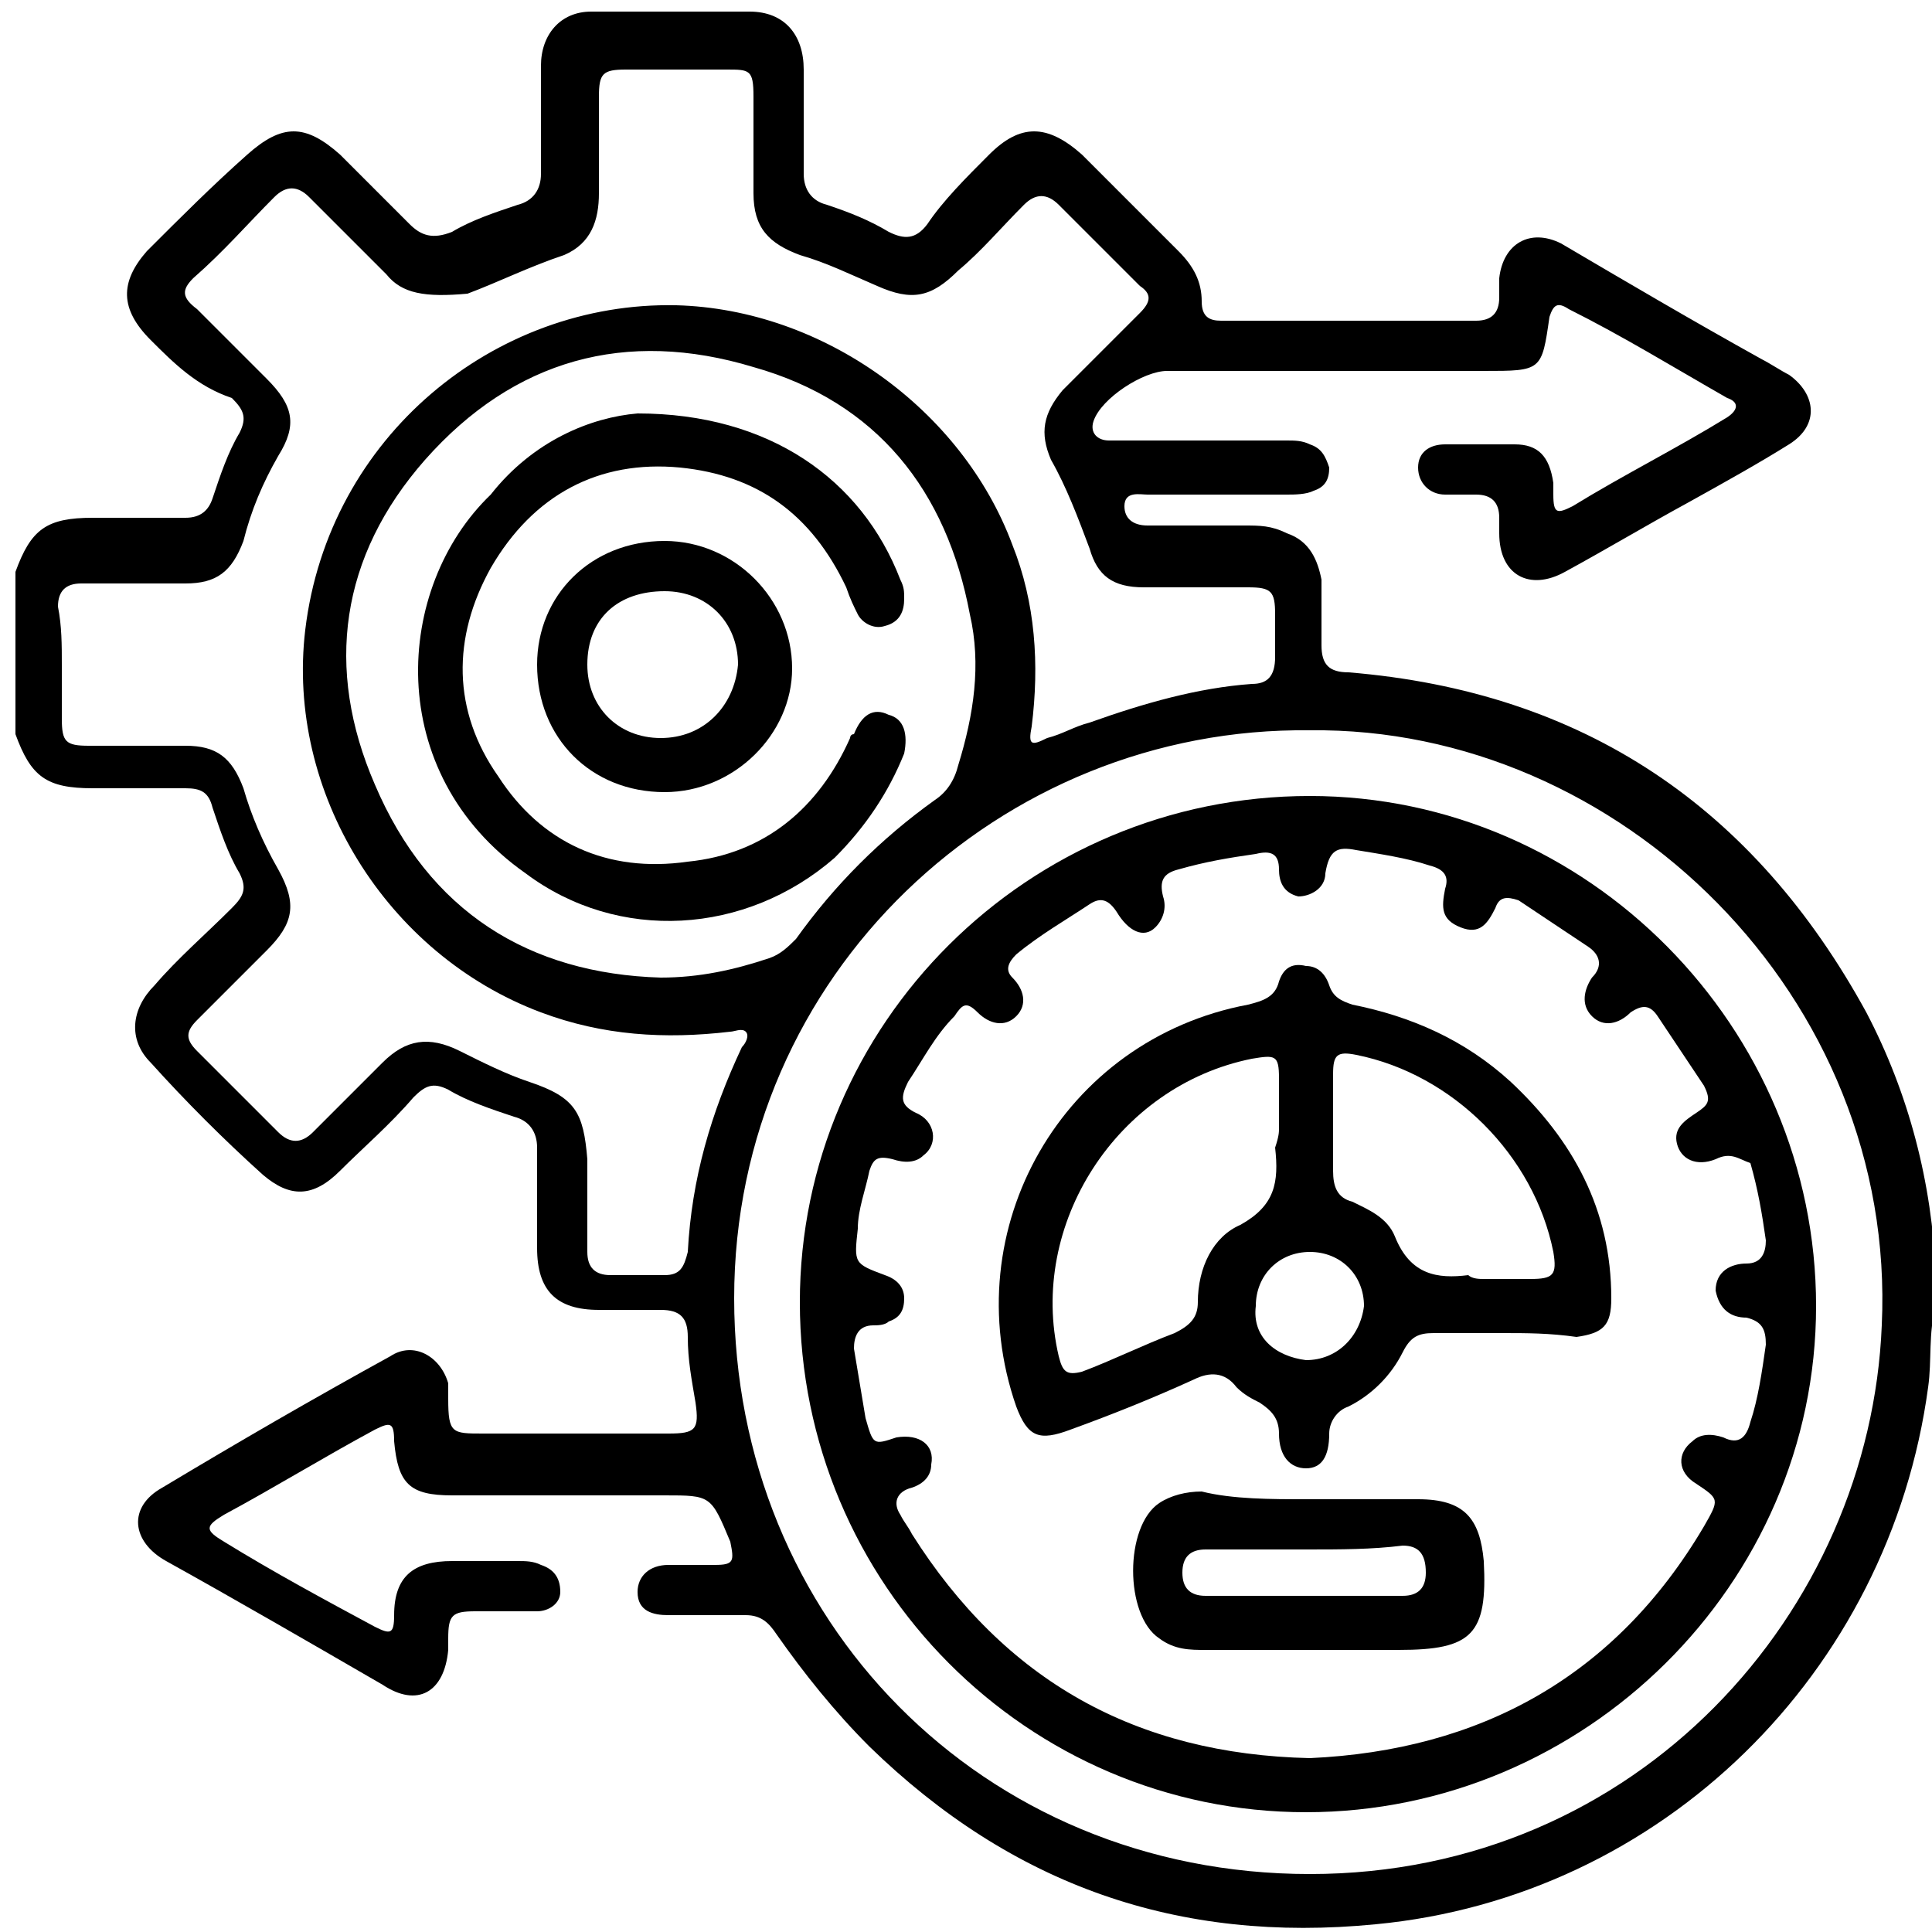
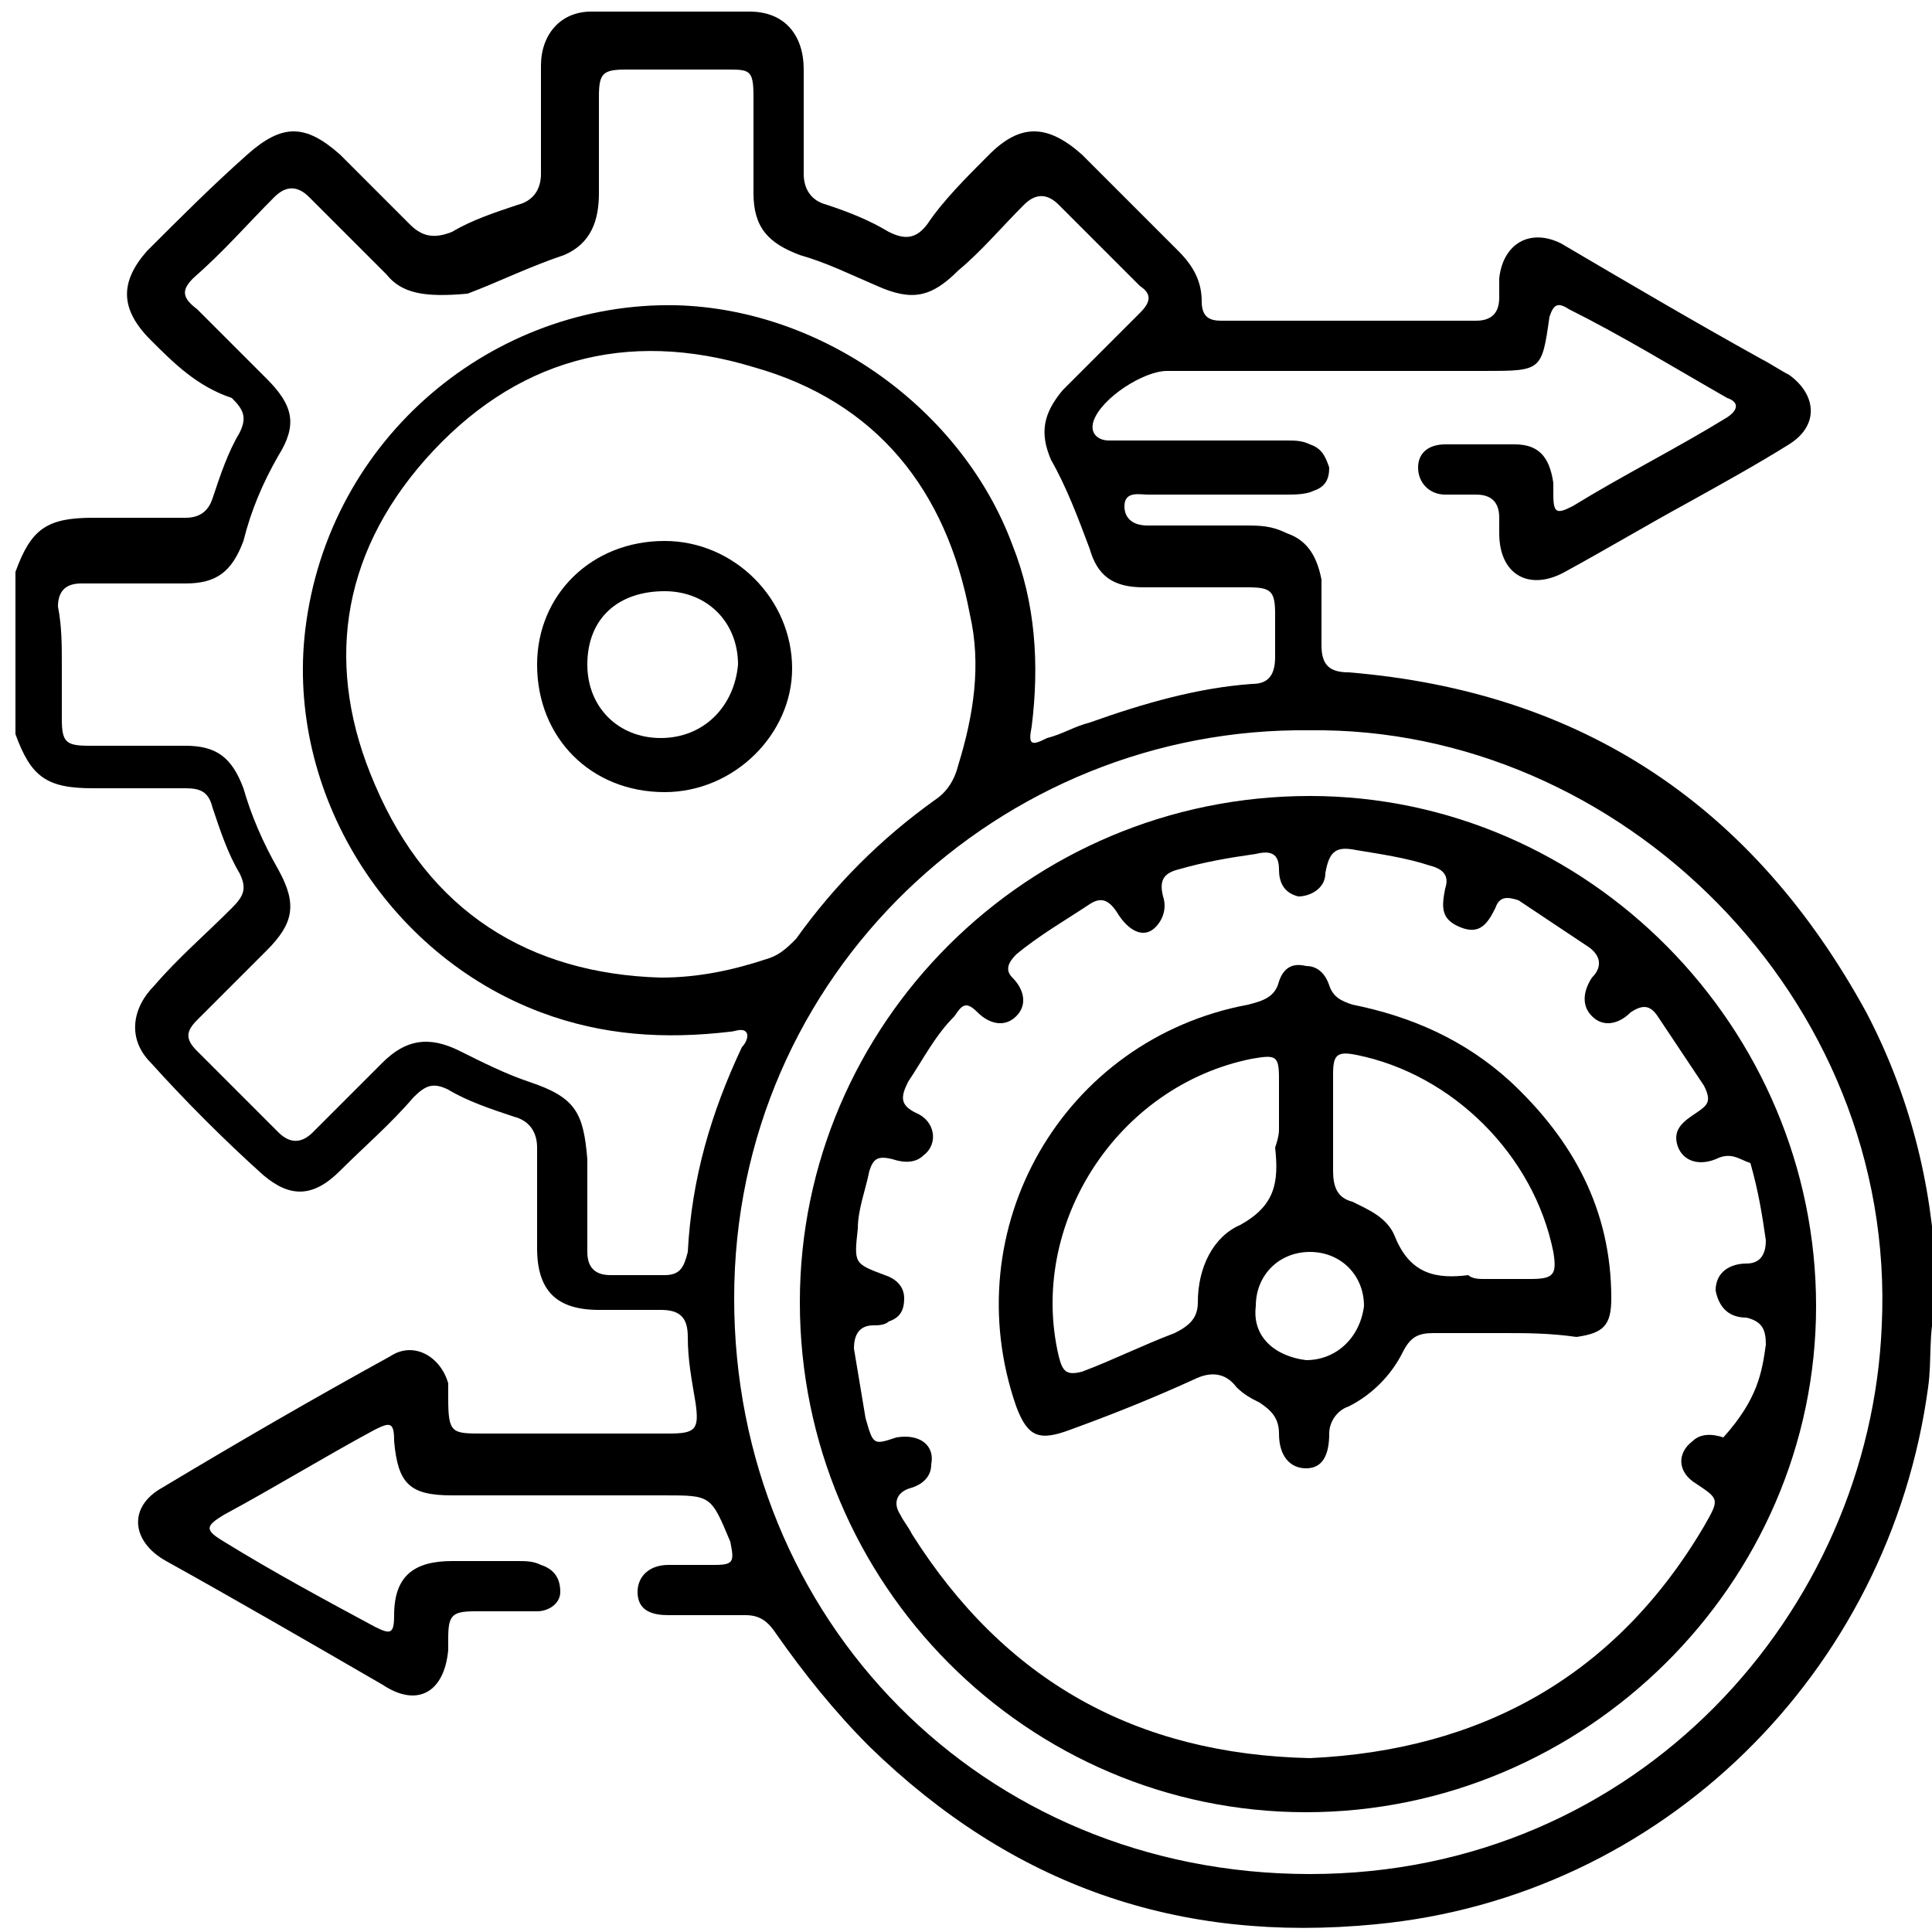
<svg xmlns="http://www.w3.org/2000/svg" width="50" height="50" viewBox="0 0 50 50" fill="none">
  <g clip-path="url(#clip0_281_10)">
    <path d="M50.1 33.8C49.9 34.5 50 35.2 49.9 35.9C48.9 43.3 43 49.1 35.6 49.8C30.5 50.3 26.2 48.8 22.5 45.2C21.6 44.3 20.8 43.3 20.1 42.3C19.9 42 19.7 41.8 19.3 41.8C18.6 41.8 18 41.8 17.3 41.8C16.9 41.8 16.5 41.7 16.5 41.2C16.5 40.8 16.8 40.5 17.3 40.5C17.7 40.5 18.1 40.5 18.5 40.5C19 40.5 19 40.4 18.9 39.9C18.4 38.7 18.4 38.7 17.2 38.7C15.4 38.7 13.6 38.7 11.7 38.7C10.6 38.7 10.3 38.4 10.2 37.3C10.2 36.8 10.1 36.8 9.7 37C8.4 37.7 7.1 38.5 5.8 39.2C5.3 39.5 5.3 39.6 5.8 39.9C7.1 40.7 8.4 41.4 9.7 42.1C10.1 42.3 10.2 42.3 10.2 41.8C10.2 40.8 10.7 40.4 11.7 40.4C12.3 40.4 12.8 40.4 13.4 40.4C13.6 40.4 13.8 40.4 14 40.5C14.3 40.6 14.5 40.8 14.5 41.2C14.5 41.5 14.2 41.7 13.9 41.7C13.4 41.7 12.8 41.7 12.3 41.7C11.7 41.7 11.6 41.8 11.6 42.4C11.6 42.5 11.6 42.6 11.6 42.7C11.5 43.8 10.8 44.2 9.9 43.6C8 42.5 6.1 41.4 4.3 40.4C3.4 39.9 3.3 39 4.2 38.5C6.2 37.3 8.1 36.2 10.1 35.1C10.7 34.7 11.4 35.1 11.6 35.8C11.6 35.9 11.6 36.1 11.6 36.2C11.6 37.1 11.7 37.1 12.5 37.1C14.1 37.1 15.7 37.1 17.3 37.1C18 37.1 18.1 37 18 36.3C17.9 35.7 17.8 35.2 17.8 34.6C17.8 34.1 17.6 33.9 17.1 33.9C16.6 33.9 16 33.9 15.5 33.9C14.4 33.9 13.9 33.4 13.9 32.3C13.9 31.4 13.9 30.5 13.9 29.7C13.9 29.3 13.7 29 13.3 28.9C12.7 28.7 12.1 28.5 11.6 28.2C11.2 28 11 28.1 10.7 28.4C10.1 29.1 9.4 29.7 8.8 30.3C8.1 31 7.5 31 6.8 30.4C5.8 29.5 4.8 28.5 3.9 27.5C3.3 26.9 3.4 26.1 4 25.5C4.6 24.8 5.3 24.2 6 23.5C6.3 23.2 6.4 23 6.2 22.6C5.9 22.1 5.7 21.5 5.5 20.9C5.4 20.5 5.2 20.4 4.8 20.4C4 20.4 3.2 20.4 2.4 20.4C1.2 20.4 0.8 20.1 0.4 19C0.4 17.6 0.4 16.2 0.4 14.8C0.8 13.7 1.2 13.4 2.4 13.4C3.2 13.4 4 13.4 4.8 13.4C5.2 13.4 5.4 13.2 5.5 12.9C5.7 12.3 5.9 11.7 6.2 11.2C6.4 10.8 6.3 10.6 6 10.3C5.1 10 4.5 9.4 3.9 8.8C3.1 8 3.1 7.3 3.8 6.5C4.7 5.6 5.5 4.8 6.4 4C7.3 3.2 7.9 3.2 8.8 4C9.4 4.6 10 5.2 10.6 5.8C10.9 6.1 11.2 6.2 11.7 6C12.2 5.7 12.8 5.5 13.4 5.3C13.8 5.2 14 4.9 14 4.5C14 3.6 14 2.6 14 1.7C14 0.9 14.5 0.3 15.3 0.3C16.6 0.3 18 0.3 19.4 0.3C20.3 0.3 20.8 0.9 20.8 1.8C20.8 2.7 20.8 3.6 20.8 4.5C20.8 4.9 21 5.2 21.4 5.3C22 5.5 22.5 5.7 23 6C23.4 6.2 23.7 6.2 24 5.8C24.4 5.2 25 4.6 25.6 4C26.4 3.2 27.1 3.2 28 4C28.8 4.8 29.7 5.7 30.5 6.5C30.9 6.9 31.1 7.3 31.1 7.8C31.1 8.2 31.3 8.3 31.6 8.3C33.8 8.3 36 8.3 38.2 8.3C38.6 8.3 38.8 8.1 38.8 7.7C38.8 7.5 38.8 7.3 38.8 7.2C38.9 6.3 39.6 5.9 40.4 6.3C42.1 7.3 43.8 8.3 45.6 9.3C45.8 9.4 46.1 9.6 46.3 9.7C47 10.2 47.1 11 46.3 11.5C45.5 12 44.6 12.5 43.7 13C42.6 13.6 41.6 14.2 40.5 14.8C39.6 15.3 38.8 14.9 38.8 13.8C38.8 13.7 38.8 13.5 38.8 13.4C38.8 13 38.6 12.8 38.2 12.8C37.9 12.8 37.6 12.8 37.4 12.8C37 12.8 36.7 12.5 36.7 12.1C36.7 11.7 37 11.5 37.4 11.5C38 11.5 38.6 11.5 39.2 11.5C39.8 11.5 40.1 11.8 40.2 12.5C40.2 12.6 40.2 12.7 40.2 12.8C40.2 13.3 40.3 13.3 40.7 13.1C42 12.3 43.4 11.6 44.7 10.8C45 10.6 45 10.4 44.7 10.3C43.3 9.5 42 8.7 40.6 8C40.3 7.8 40.2 7.9 40.1 8.2C39.9 9.6 39.9 9.6 38.4 9.6C35.7 9.6 33 9.6 30.2 9.6C29.6 9.6 28.5 10.3 28.3 10.9C28.2 11.2 28.4 11.4 28.7 11.4C29 11.4 29.3 11.4 29.6 11.4C30.8 11.4 32.1 11.4 33.3 11.4C33.5 11.4 33.7 11.4 33.9 11.5C34.2 11.6 34.3 11.8 34.4 12.1C34.4 12.4 34.3 12.6 34 12.7C33.8 12.8 33.5 12.8 33.3 12.8C32.1 12.8 30.9 12.8 29.7 12.8C29.5 12.8 29.1 12.7 29.1 13.1C29.1 13.4 29.3 13.6 29.7 13.6C30.5 13.6 31.4 13.6 32.2 13.6C32.6 13.6 32.9 13.6 33.3 13.8C33.9 14 34.1 14.5 34.2 15C34.2 15.6 34.2 16.1 34.2 16.7C34.2 17.2 34.4 17.4 34.9 17.4C41 17.9 45.4 20.9 48.3 26.2C49.4 28.3 50 30.6 50.1 33C50 33.3 50.1 33.5 50.1 33.8ZM1.6 17.2C1.6 17.6 1.6 18 1.6 18.5V18.6C1.6 19.2 1.7 19.3 2.3 19.3C3.1 19.3 4 19.3 4.8 19.3C5.6 19.3 6 19.6 6.3 20.4C6.5 21.1 6.8 21.8 7.2 22.5C7.7 23.4 7.6 23.9 6.9 24.6C6.3 25.2 5.7 25.8 5.1 26.4C4.8 26.7 4.8 26.9 5.1 27.2C5.8 27.9 6.5 28.6 7.2 29.3C7.5 29.6 7.8 29.6 8.1 29.3C8.7 28.7 9.3 28.1 9.9 27.5C10.5 26.9 11.1 26.8 11.9 27.2C12.5 27.5 13.1 27.8 13.7 28C14.9 28.4 15.1 28.8 15.2 30C15.2 30.8 15.2 31.6 15.2 32.4C15.2 32.8 15.4 33 15.8 33C16.3 33 16.7 33 17.2 33C17.6 33 17.7 32.8 17.8 32.4C17.9 30.5 18.4 28.8 19.2 27.1C19.3 27 19.4 26.8 19.3 26.7C19.2 26.6 19 26.7 18.9 26.7C17.2 26.9 15.6 26.8 14 26.2C10 24.7 7.4 20.5 7.9 16.3C8.5 11.3 12.8 7.8 17.5 7.9C21.3 8 24.9 10.6 26.2 14.1C26.8 15.6 26.9 17.2 26.7 18.8C26.6 19.3 26.7 19.3 27.1 19.1C27.5 19 27.8 18.8 28.2 18.7C29.6 18.2 31 17.8 32.4 17.7C32.8 17.7 33 17.5 33 17C33 16.6 33 16.3 33 15.9C33 15.3 32.9 15.2 32.3 15.2C31.4 15.2 30.5 15.2 29.6 15.2C28.8 15.2 28.4 14.9 28.2 14.2C27.9 13.4 27.6 12.6 27.2 11.9C26.9 11.2 27 10.7 27.5 10.1C28.2 9.4 28.8 8.8 29.5 8.1C29.8 7.8 29.8 7.6 29.5 7.4C28.8 6.7 28.1 6 27.4 5.3C27.1 5 26.8 5 26.5 5.3C25.9 5.9 25.4 6.5 24.8 7C24.1 7.7 23.6 7.8 22.7 7.4C22 7.1 21.4 6.8 20.7 6.6C19.9 6.3 19.5 5.9 19.5 5C19.5 4.2 19.5 3.3 19.5 2.5C19.5 1.8 19.4 1.8 18.8 1.8C17.9 1.8 17 1.8 16.2 1.8C15.6 1.8 15.5 1.9 15.5 2.5C15.5 3.3 15.5 4.2 15.5 5C15.5 5.7 15.3 6.3 14.6 6.6C13.7 6.9 12.9 7.3 12.1 7.6C11 7.7 10.4 7.6 10 7.1C9.3 6.4 8.7 5.8 8 5.1C7.7 4.8 7.4 4.8 7.1 5.1C6.4 5.8 5.8 6.5 5 7.2C4.7 7.5 4.7 7.7 5.1 8C5.7 8.6 6.3 9.2 6.9 9.8C7.6 10.5 7.7 11 7.2 11.8C6.8 12.5 6.5 13.2 6.3 14C6 14.8 5.6 15.1 4.8 15.1C3.9 15.1 3 15.1 2.1 15.1C1.7 15.1 1.5 15.3 1.5 15.7C1.6 16.2 1.6 16.7 1.6 17.2ZM33.9 18.9C25.9 18.8 19 25.2 19 33.6C19 41.9 25.4 48.5 33.9 48.5C42.4 48.5 48.4 41.7 48.7 34.3C49.1 25.8 41.9 18.8 33.9 18.9ZM17.1 25.3C18.1 25.3 19 25.1 19.9 24.8C20.2 24.7 20.4 24.5 20.6 24.3C21.6 22.9 22.8 21.7 24.2 20.7C24.5 20.5 24.7 20.2 24.8 19.8C25.2 18.5 25.4 17.2 25.1 15.9C24.5 12.7 22.7 10.4 19.5 9.5C16.2 8.5 13.3 9.3 11 11.9C8.8 14.4 8.4 17.3 9.7 20.3C11.1 23.6 13.7 25.2 17.1 25.3Z" fill="black" />
-     <path d="M33.8 46.9C26.6 46.9 20.7 41 20.7 33.7C20.7 26.5 26.6 20.6 33.9 20.6C41.1 20.6 47 26.6 47 33.8C47 41 41 46.9 33.8 46.9ZM33.9 45.5C38.3 45.3 41.8 43.4 44.1 39.5C44.5 38.8 44.5 38.8 43.9 38.4C43.4 38.1 43.4 37.6 43.8 37.3C44 37.1 44.3 37.1 44.6 37.2C45 37.4 45.2 37.2 45.3 36.8C45.5 36.2 45.6 35.5 45.7 34.8C45.7 34.4 45.6 34.2 45.2 34.1C44.8 34.1 44.5 33.9 44.4 33.4C44.4 32.9 44.8 32.7 45.2 32.7C45.6 32.7 45.7 32.4 45.7 32.1C45.6 31.4 45.5 30.8 45.3 30.1C45 30 44.8 29.8 44.4 30C43.9 30.2 43.5 30 43.4 29.6C43.3 29.2 43.6 29 43.9 28.8C44.2 28.6 44.3 28.5 44.1 28.1C43.7 27.5 43.3 26.9 42.9 26.3C42.7 26 42.5 26 42.2 26.2C41.9 26.5 41.5 26.6 41.2 26.3C40.9 26 41 25.6 41.2 25.3C41.5 25 41.4 24.7 41.1 24.5C40.5 24.1 39.9 23.7 39.3 23.3C39 23.2 38.8 23.2 38.7 23.5C38.5 23.9 38.3 24.2 37.8 24C37.3 23.8 37.3 23.5 37.4 23C37.5 22.7 37.4 22.5 37 22.4C36.4 22.2 35.7 22.1 35.1 22C34.6 21.9 34.4 22 34.3 22.6C34.3 23 33.9 23.2 33.6 23.2C33.2 23.1 33.1 22.8 33.1 22.5C33.1 22.1 32.9 22 32.5 22.1C31.8 22.2 31.2 22.3 30.5 22.5C30.1 22.6 30 22.8 30.1 23.2C30.2 23.5 30.1 23.8 29.9 24C29.6 24.3 29.2 24.1 28.9 23.6C28.7 23.3 28.5 23.2 28.2 23.4C27.6 23.8 26.9 24.2 26.3 24.7C26.1 24.9 26 25.1 26.2 25.3C26.5 25.6 26.6 26 26.3 26.3C26 26.6 25.6 26.5 25.3 26.2C25 25.9 24.9 26 24.7 26.3C24.2 26.8 23.9 27.4 23.5 28C23.3 28.4 23.3 28.6 23.7 28.8C24.2 29 24.3 29.6 23.9 29.9C23.7 30.1 23.4 30.1 23.1 30C22.7 29.9 22.6 30 22.5 30.3C22.4 30.8 22.2 31.3 22.2 31.8C22.1 32.7 22.1 32.7 22.9 33C23.2 33.1 23.4 33.3 23.4 33.6C23.4 33.9 23.3 34.1 23 34.2C22.9 34.3 22.7 34.3 22.6 34.3C22.2 34.3 22.1 34.6 22.1 34.9C22.2 35.5 22.3 36.1 22.4 36.7C22.6 37.4 22.6 37.4 23.2 37.2C23.8 37.1 24.2 37.4 24.1 37.9C24.1 38.2 23.9 38.4 23.6 38.5C23.2 38.6 23.1 38.9 23.3 39.2C23.4 39.4 23.5 39.5 23.6 39.7C26 43.5 29.4 45.4 33.9 45.5Z" fill="black" />
-     <path d="M16.5 10.7C19.9 10.7 22.3 12.4 23.3 15C23.4 15.2 23.4 15.3 23.4 15.5C23.4 15.8 23.3 16.1 22.9 16.2C22.6 16.3 22.3 16.1 22.2 15.9C22.1 15.7 22 15.5 21.9 15.2C21 13.3 19.6 12.3 17.6 12.1C15.5 11.9 13.8 12.8 12.7 14.7C11.7 16.5 11.7 18.4 12.9 20.1C14 21.8 15.7 22.6 17.8 22.3C19.8 22.1 21.2 20.9 22 19.1C22 19.1 22 19 22.1 19C22.3 18.5 22.6 18.3 23 18.5C23.4 18.6 23.5 19 23.4 19.5C23 20.5 22.4 21.4 21.6 22.2C19.3 24.2 16 24.4 13.6 22.6C9.9 20 10.2 15.2 12.7 12.8C13.8 11.4 15.3 10.8 16.5 10.7Z" fill="black" />
+     <path d="M33.8 46.9C26.6 46.9 20.7 41 20.7 33.7C20.7 26.5 26.6 20.6 33.9 20.6C41.1 20.6 47 26.6 47 33.8C47 41 41 46.9 33.8 46.9ZM33.9 45.5C38.3 45.3 41.8 43.4 44.1 39.5C44.5 38.8 44.5 38.8 43.9 38.4C43.4 38.1 43.4 37.6 43.8 37.3C44 37.1 44.3 37.1 44.6 37.2C45.5 36.2 45.6 35.5 45.7 34.8C45.7 34.4 45.6 34.2 45.2 34.1C44.8 34.1 44.5 33.9 44.4 33.4C44.4 32.9 44.8 32.7 45.2 32.7C45.6 32.7 45.7 32.4 45.7 32.1C45.6 31.4 45.5 30.8 45.3 30.1C45 30 44.8 29.8 44.4 30C43.9 30.2 43.5 30 43.4 29.6C43.3 29.2 43.6 29 43.9 28.8C44.2 28.6 44.3 28.5 44.1 28.1C43.7 27.5 43.3 26.9 42.9 26.3C42.7 26 42.5 26 42.2 26.2C41.9 26.5 41.5 26.6 41.2 26.3C40.9 26 41 25.6 41.2 25.3C41.5 25 41.4 24.7 41.1 24.5C40.5 24.1 39.9 23.7 39.3 23.3C39 23.2 38.8 23.2 38.7 23.5C38.5 23.9 38.3 24.2 37.8 24C37.3 23.8 37.3 23.5 37.4 23C37.5 22.7 37.4 22.5 37 22.4C36.4 22.2 35.7 22.1 35.1 22C34.6 21.9 34.4 22 34.3 22.6C34.3 23 33.9 23.2 33.6 23.2C33.2 23.1 33.1 22.8 33.1 22.5C33.1 22.1 32.9 22 32.5 22.1C31.8 22.2 31.2 22.3 30.5 22.5C30.1 22.6 30 22.8 30.1 23.2C30.2 23.5 30.1 23.8 29.9 24C29.6 24.3 29.2 24.1 28.9 23.6C28.7 23.3 28.5 23.2 28.2 23.4C27.6 23.8 26.9 24.2 26.3 24.7C26.1 24.9 26 25.1 26.2 25.3C26.5 25.6 26.6 26 26.3 26.3C26 26.6 25.6 26.5 25.3 26.2C25 25.9 24.9 26 24.7 26.3C24.2 26.8 23.9 27.4 23.5 28C23.3 28.4 23.3 28.6 23.7 28.8C24.2 29 24.3 29.6 23.9 29.9C23.7 30.1 23.4 30.1 23.1 30C22.7 29.9 22.6 30 22.5 30.3C22.4 30.8 22.2 31.3 22.2 31.8C22.1 32.7 22.1 32.7 22.9 33C23.2 33.1 23.4 33.3 23.4 33.6C23.4 33.9 23.3 34.1 23 34.2C22.9 34.3 22.7 34.3 22.6 34.3C22.2 34.3 22.1 34.6 22.1 34.9C22.2 35.5 22.3 36.1 22.4 36.7C22.6 37.4 22.6 37.4 23.2 37.2C23.8 37.1 24.2 37.4 24.1 37.9C24.1 38.2 23.9 38.4 23.6 38.5C23.2 38.6 23.1 38.9 23.3 39.2C23.4 39.4 23.5 39.5 23.6 39.7C26 43.5 29.4 45.4 33.9 45.5Z" fill="black" />
    <path d="M17.2 20.5C15.3 20.5 13.9 19.1 13.9 17.2C13.9 15.4 15.3 14 17.2 14C19 14 20.5 15.5 20.5 17.3C20.5 19 19 20.5 17.2 20.5ZM17.1 19.1C18.2 19.1 19 18.3 19.1 17.2C19.1 16.1 18.3 15.3 17.2 15.3C16 15.3 15.2 16 15.2 17.2C15.2 18.3 16 19.1 17.1 19.1Z" fill="black" />
    <path d="M38.9 34.5C38.3 34.5 37.7 34.5 37.1 34.5C36.7 34.5 36.5 34.6 36.3 35C36 35.6 35.5 36.1 34.9 36.4C34.6 36.5 34.4 36.8 34.4 37.1C34.4 37.7 34.2 38 33.8 38C33.4 38 33.1 37.7 33.1 37.1C33.1 36.7 32.9 36.5 32.6 36.3C32.4 36.2 32.2 36.1 32 35.9C31.7 35.5 31.3 35.5 30.9 35.7C29.8 36.2 28.8 36.6 27.7 37C26.9 37.3 26.6 37.2 26.3 36.4C24.7 31.8 27.5 26.9 32.3 26C32.7 25.9 33 25.8 33.1 25.4C33.2 25.1 33.4 24.9 33.8 25C34.1 25 34.3 25.2 34.4 25.5C34.5 25.8 34.7 25.9 35 26C36.5 26.3 37.9 26.9 39.1 28C40.7 29.5 41.7 31.3 41.7 33.6C41.7 34.3 41.5 34.5 40.8 34.6C40.1 34.5 39.5 34.5 38.9 34.5ZM33.1 29.2C33.1 28.8 33.1 28.3 33.1 27.9C33.1 27.3 33 27.3 32.4 27.4C28.9 28.1 26.6 31.7 27.4 35.1C27.5 35.5 27.6 35.6 28 35.5C28.8 35.2 29.6 34.8 30.4 34.5C30.8 34.3 31 34.1 31 33.7C31 32.8 31.4 32 32.1 31.7C33 31.2 33.1 30.6 33 29.7C33.1 29.4 33.1 29.3 33.1 29.2ZM38.4 33.1C38.8 33.1 39.2 33.1 39.6 33.1C40.2 33.1 40.3 33 40.2 32.4C39.7 29.9 37.6 27.8 35.1 27.3C34.6 27.2 34.5 27.3 34.5 27.8C34.5 28.6 34.5 29.5 34.5 30.3C34.5 30.7 34.6 31 35 31.1C35.4 31.3 35.9 31.5 36.1 32C36.5 33 37.2 33.1 38 33C38.1 33.1 38.3 33.1 38.4 33.1ZM33.8 35.2C34.6 35.2 35.2 34.6 35.3 33.8C35.3 33 34.7 32.4 33.9 32.4C33.1 32.4 32.5 33 32.5 33.8C32.4 34.6 33 35.1 33.8 35.2Z" fill="black" />
-     <path d="M33.8 38.8C34.8 38.8 35.7 38.8 36.7 38.8C37.9 38.8 38.3 39.3 38.4 40.4C38.5 42.3 38.1 42.7 36.2 42.7C34.5 42.7 32.8 42.7 31.2 42.7C30.8 42.7 30.4 42.7 30 42.4C29.1 41.8 29.1 39.5 30 38.9C30.3 38.7 30.7 38.6 31.1 38.6C31.9 38.8 32.9 38.8 33.8 38.8ZM33.8 40.1C32.9 40.1 32.1 40.1 31.2 40.1C30.8 40.1 30.6 40.3 30.6 40.7C30.6 41.1 30.8 41.3 31.2 41.3C32.9 41.3 34.6 41.3 36.3 41.3C36.7 41.3 36.9 41.1 36.9 40.7C36.9 40.2 36.7 40 36.3 40C35.5 40.1 34.7 40.1 33.8 40.1Z" fill="black" />
  </g>
  <defs>
    <clipPath id="clip0_281_10">
      <rect width="50" height="50" fill="white" />
    </clipPath>
  </defs>
</svg>